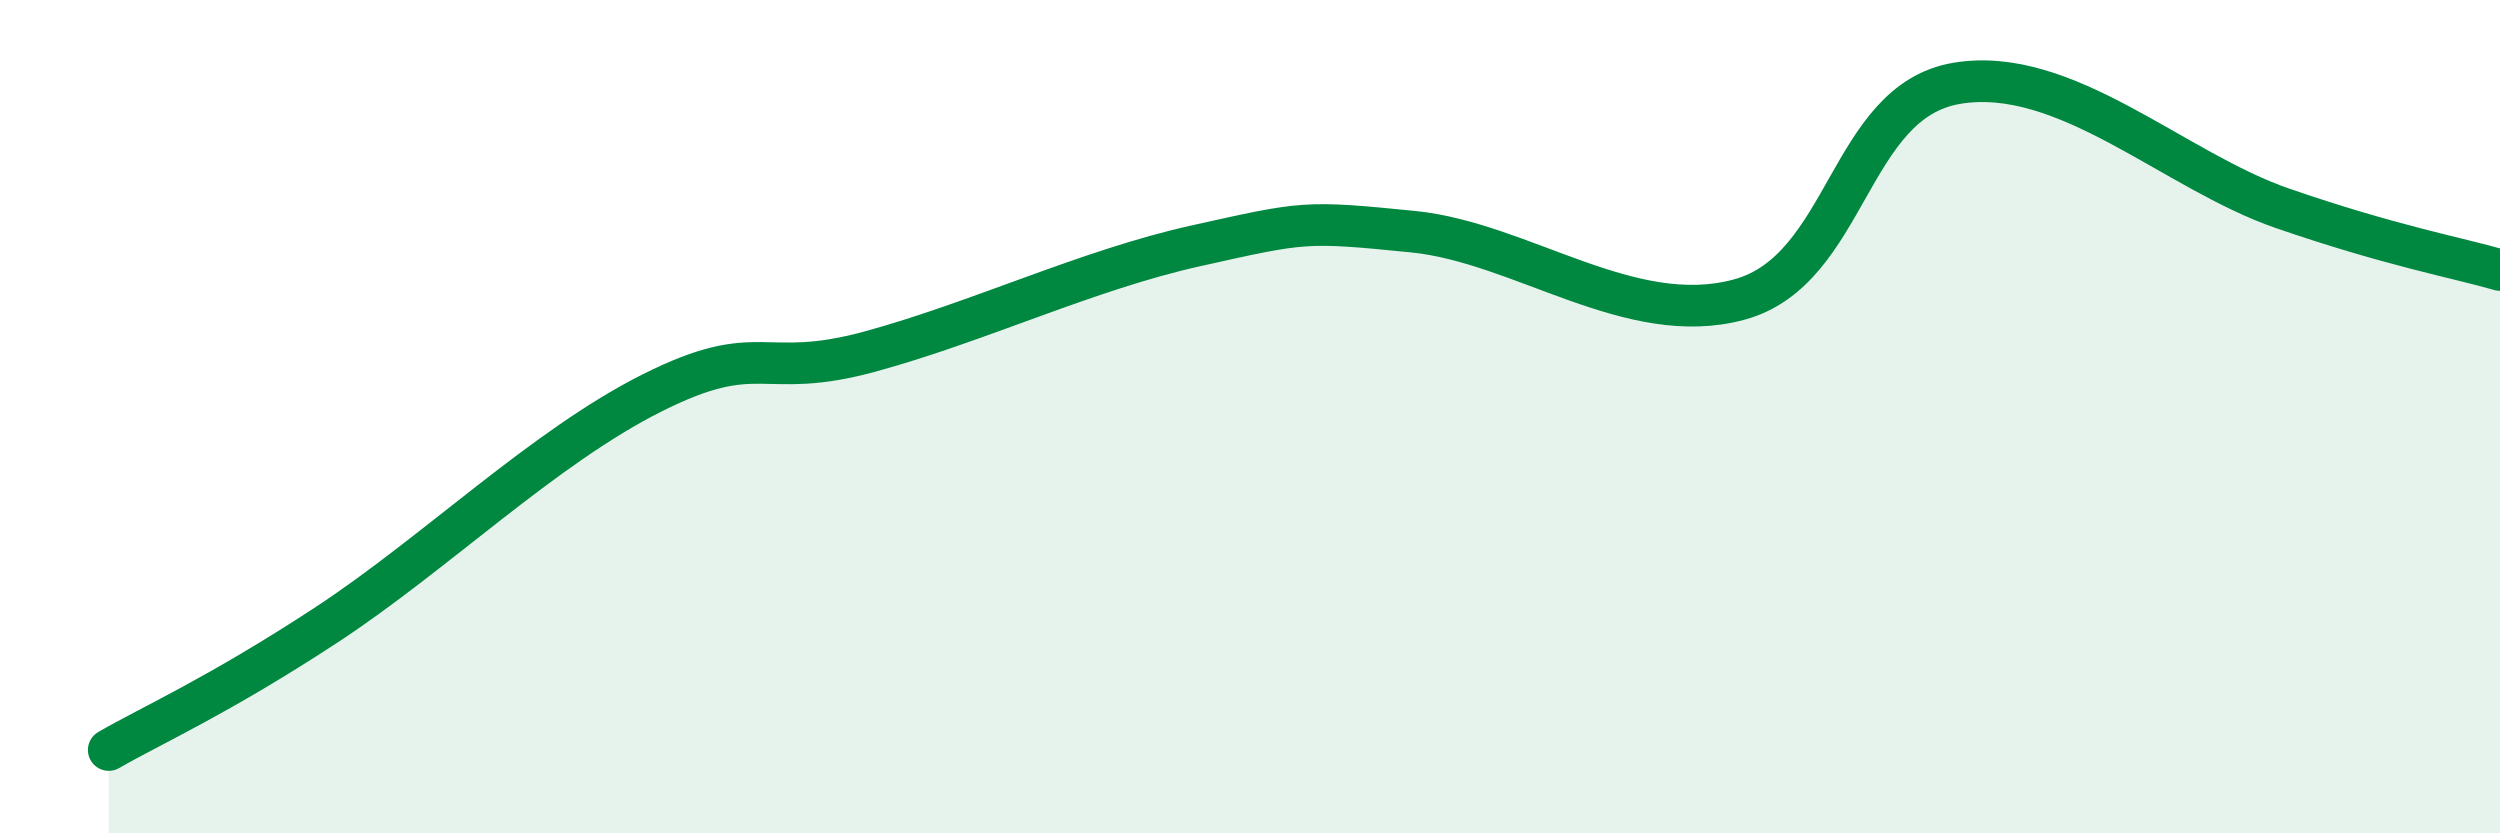
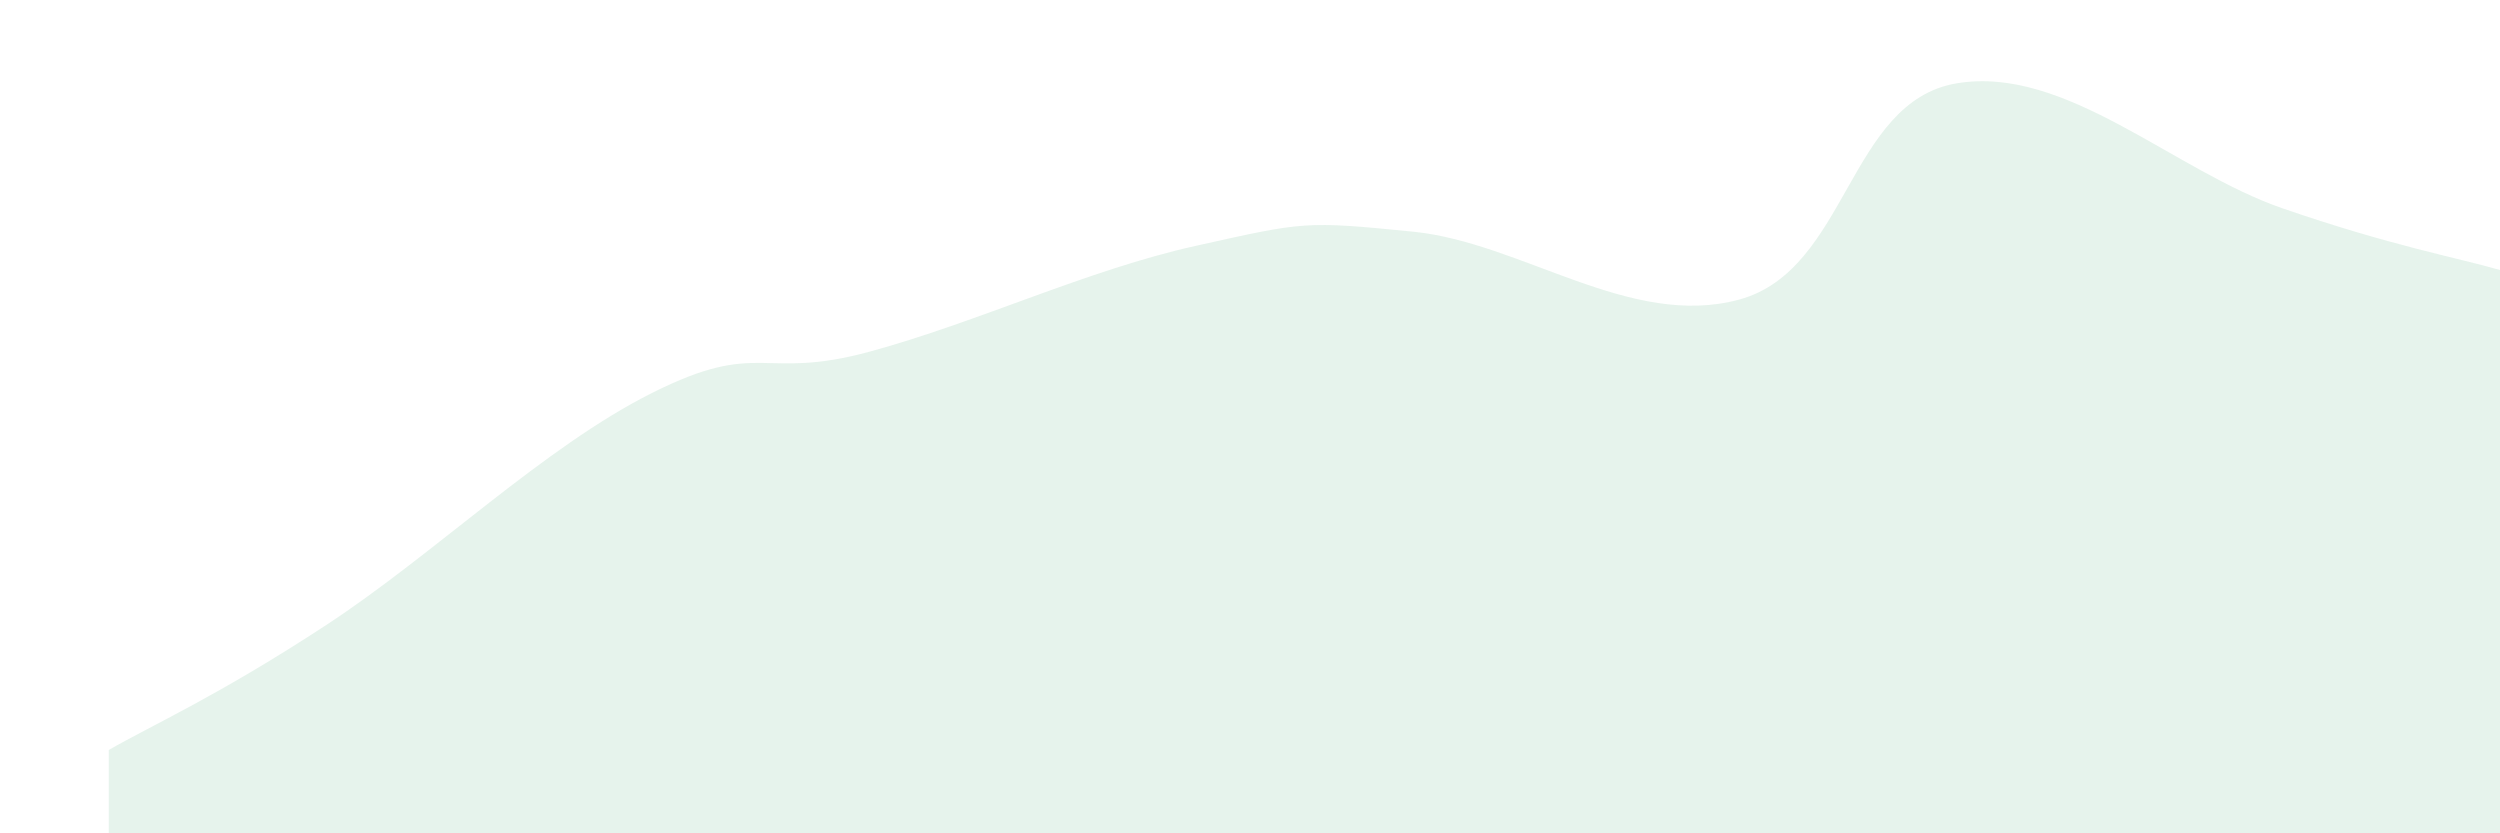
<svg xmlns="http://www.w3.org/2000/svg" width="60" height="20" viewBox="0 0 60 20">
  <path d="M 2.61,18 C 3.65,17.4 5.22,16.71 7.83,15 C 10.44,13.29 13.04,10.74 15.65,9.43 C 18.26,8.12 18.26,9.15 20.87,8.44 C 23.48,7.73 26.09,6.48 28.7,5.9 C 31.31,5.32 31.3,5.3 33.91,5.56 C 36.52,5.82 39.13,7.9 41.74,7.19 C 44.35,6.48 44.35,2.44 46.96,2 C 49.57,1.56 52.17,4.1 54.78,5 C 57.39,5.9 58.96,6.18 60,6.48L60 20L2.61 20Z" fill="#008740" opacity="0.1" stroke-linecap="round" stroke-linejoin="round" />
-   <path d="M 2.61,18 C 3.65,17.4 5.22,16.71 7.83,15 C 10.44,13.29 13.04,10.74 15.65,9.43 C 18.26,8.12 18.26,9.15 20.87,8.44 C 23.48,7.73 26.09,6.48 28.7,5.9 C 31.31,5.32 31.3,5.3 33.91,5.56 C 36.52,5.82 39.13,7.9 41.74,7.19 C 44.35,6.48 44.35,2.44 46.96,2 C 49.57,1.56 52.17,4.1 54.78,5 C 57.39,5.9 58.96,6.18 60,6.48" stroke="#008740" stroke-width="1" fill="none" stroke-linecap="round" stroke-linejoin="round" />
</svg>